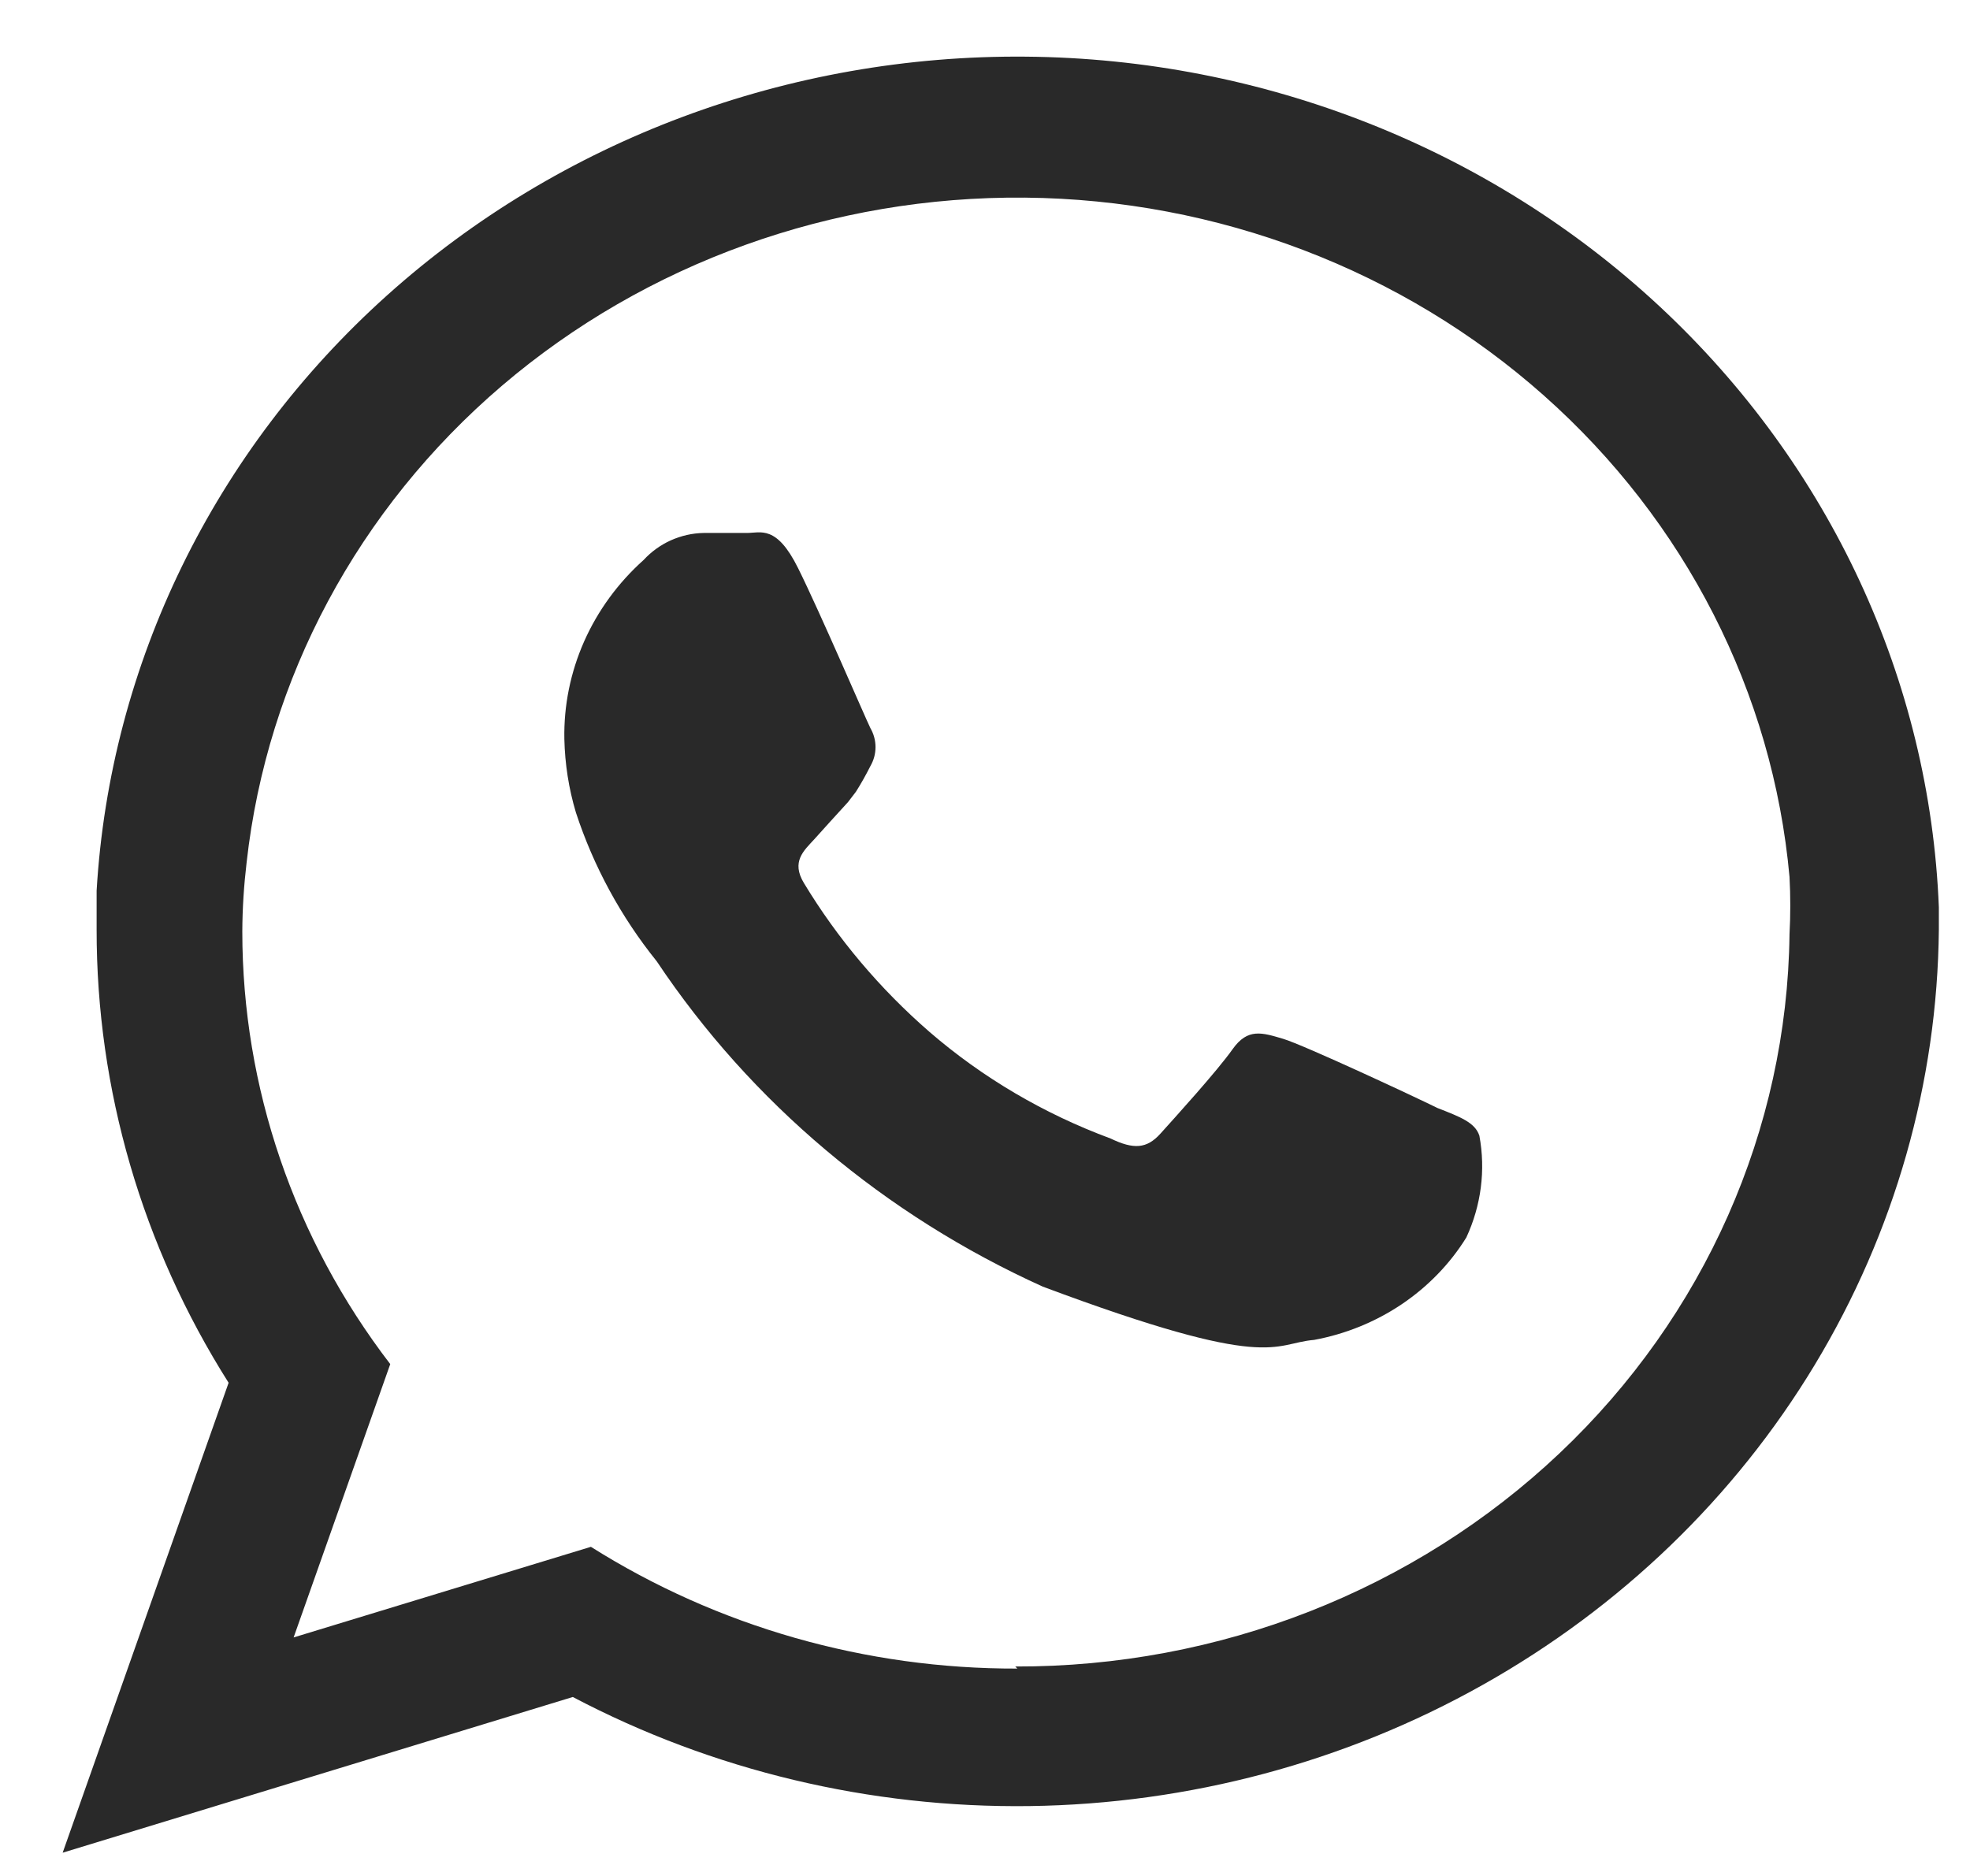
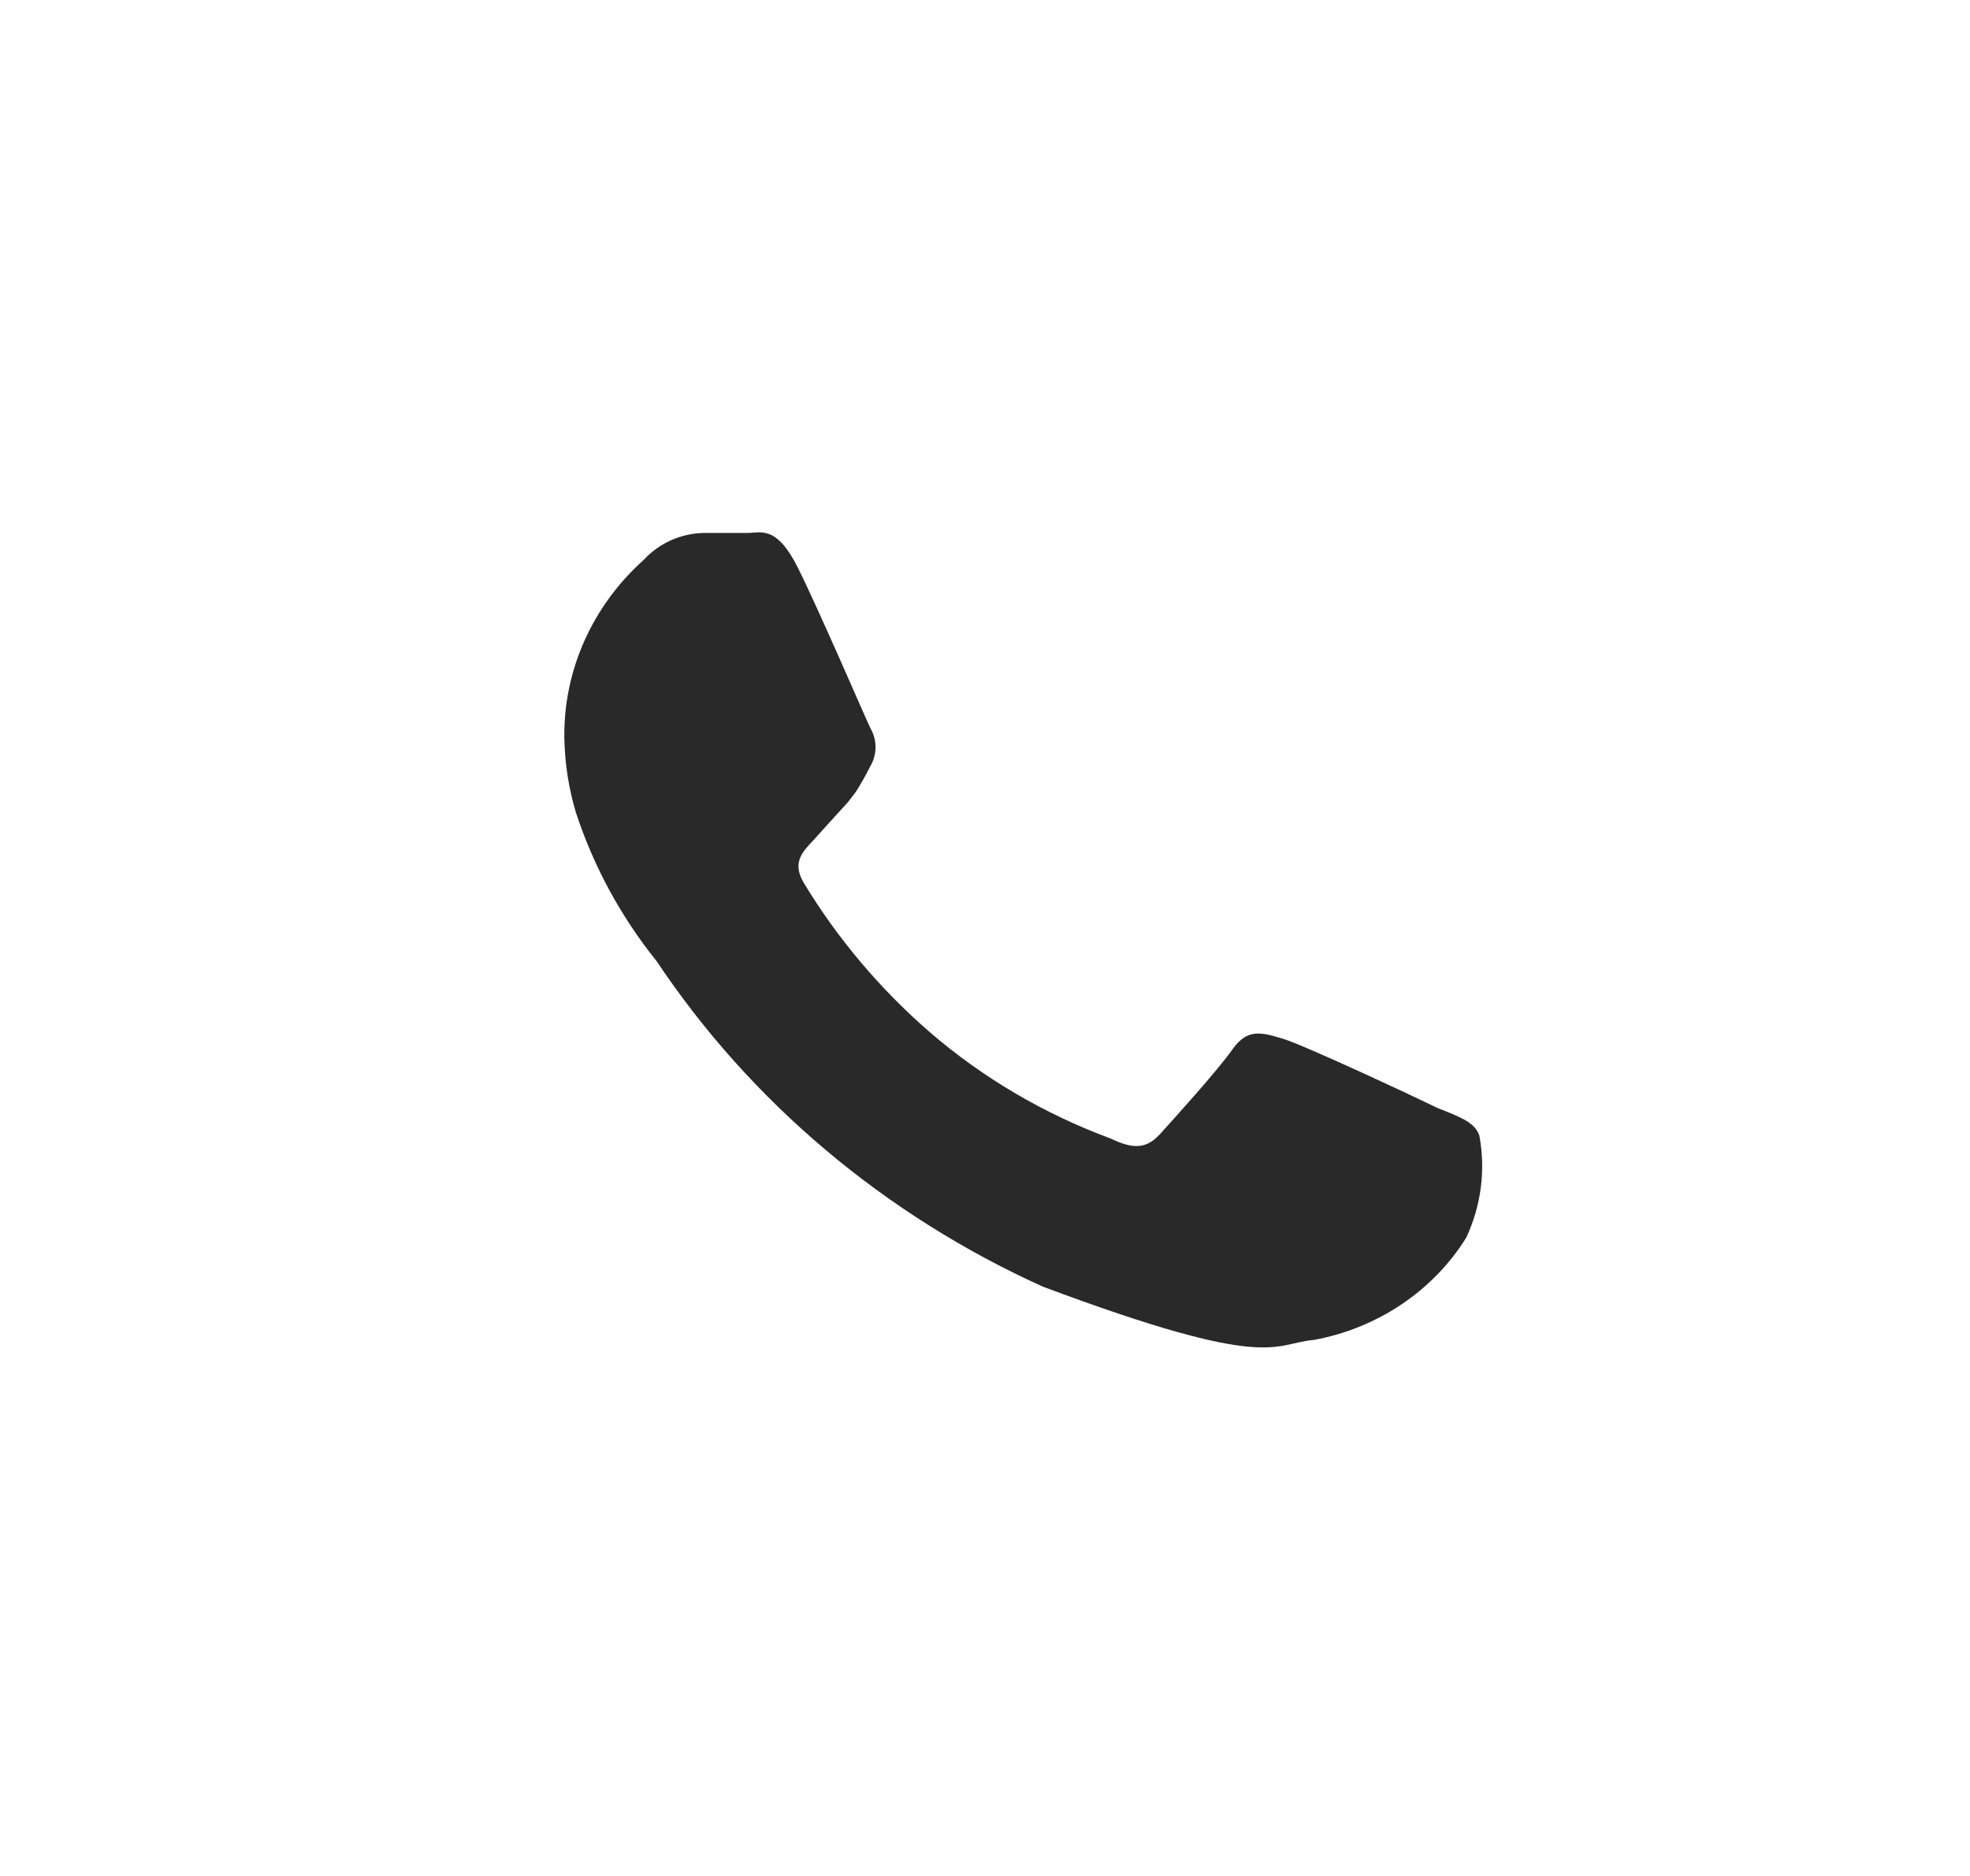
<svg xmlns="http://www.w3.org/2000/svg" width="21" height="20" viewBox="0 0 21 20" fill="none">
-   <path fill-rule="evenodd" clip-rule="evenodd" d="M20.668 9.673C20.572 7.252 19.507 4.959 17.695 3.27C15.883 1.581 13.463 0.626 10.937 0.604C8.41 0.581 5.972 1.492 4.127 3.148C2.283 4.803 1.173 7.077 1.03 9.496C1.03 9.636 1.03 9.769 1.03 9.909C1.028 11.614 1.515 13.285 2.437 14.742L0.668 19.752L6.106 18.092C7.597 18.877 9.274 19.277 10.975 19.255C12.675 19.232 14.34 18.787 15.807 17.962C17.274 17.138 18.493 15.963 19.345 14.551C20.197 13.14 20.653 11.54 20.668 9.909V9.673ZM10.845 17.789C9.229 17.794 7.648 17.342 6.299 16.491L3.13 17.457L4.16 14.543C3.135 13.207 2.583 11.591 2.583 9.931C2.584 9.685 2.6 9.439 2.629 9.194C2.847 7.235 3.817 5.423 5.35 4.113C6.884 2.803 8.872 2.088 10.926 2.107C12.98 2.126 14.953 2.879 16.459 4.218C17.966 5.556 18.899 7.386 19.076 9.349C19.087 9.553 19.087 9.757 19.076 9.961C19.051 12.043 18.17 14.032 16.624 15.494C15.078 16.956 12.993 17.773 10.822 17.767L10.845 17.789Z" fill="#292929" />
  <path fill-rule="evenodd" clip-rule="evenodd" d="M15.324 11.813C15.085 11.695 13.901 11.142 13.678 11.075C13.454 11.009 13.301 10.957 13.139 11.186C12.978 11.415 12.516 11.924 12.37 12.086C12.224 12.248 12.085 12.256 11.839 12.138C11.129 11.875 10.474 11.49 9.908 11.001C9.38 10.542 8.928 10.007 8.57 9.415C8.431 9.186 8.57 9.068 8.678 8.95C8.785 8.832 8.916 8.685 9.039 8.552L9.124 8.441C9.18 8.353 9.231 8.261 9.278 8.168C9.314 8.106 9.333 8.036 9.333 7.965C9.333 7.894 9.314 7.824 9.278 7.762C9.224 7.652 8.739 6.523 8.508 6.058C8.278 5.593 8.108 5.682 7.962 5.682C7.816 5.682 7.662 5.682 7.501 5.682C7.379 5.684 7.26 5.712 7.15 5.761C7.04 5.811 6.942 5.882 6.862 5.969C6.589 6.213 6.373 6.509 6.227 6.838C6.081 7.168 6.009 7.523 6.016 7.88C6.022 8.145 6.063 8.408 6.139 8.662C6.327 9.236 6.618 9.773 7.001 10.249C8.005 11.753 9.432 12.955 11.116 13.717C13.562 14.632 13.562 14.322 14.008 14.285C14.344 14.223 14.662 14.093 14.942 13.905C15.221 13.717 15.457 13.474 15.631 13.193C15.789 12.852 15.838 12.475 15.77 12.108C15.724 11.968 15.57 11.909 15.324 11.813Z" fill="#292929" />
</svg>